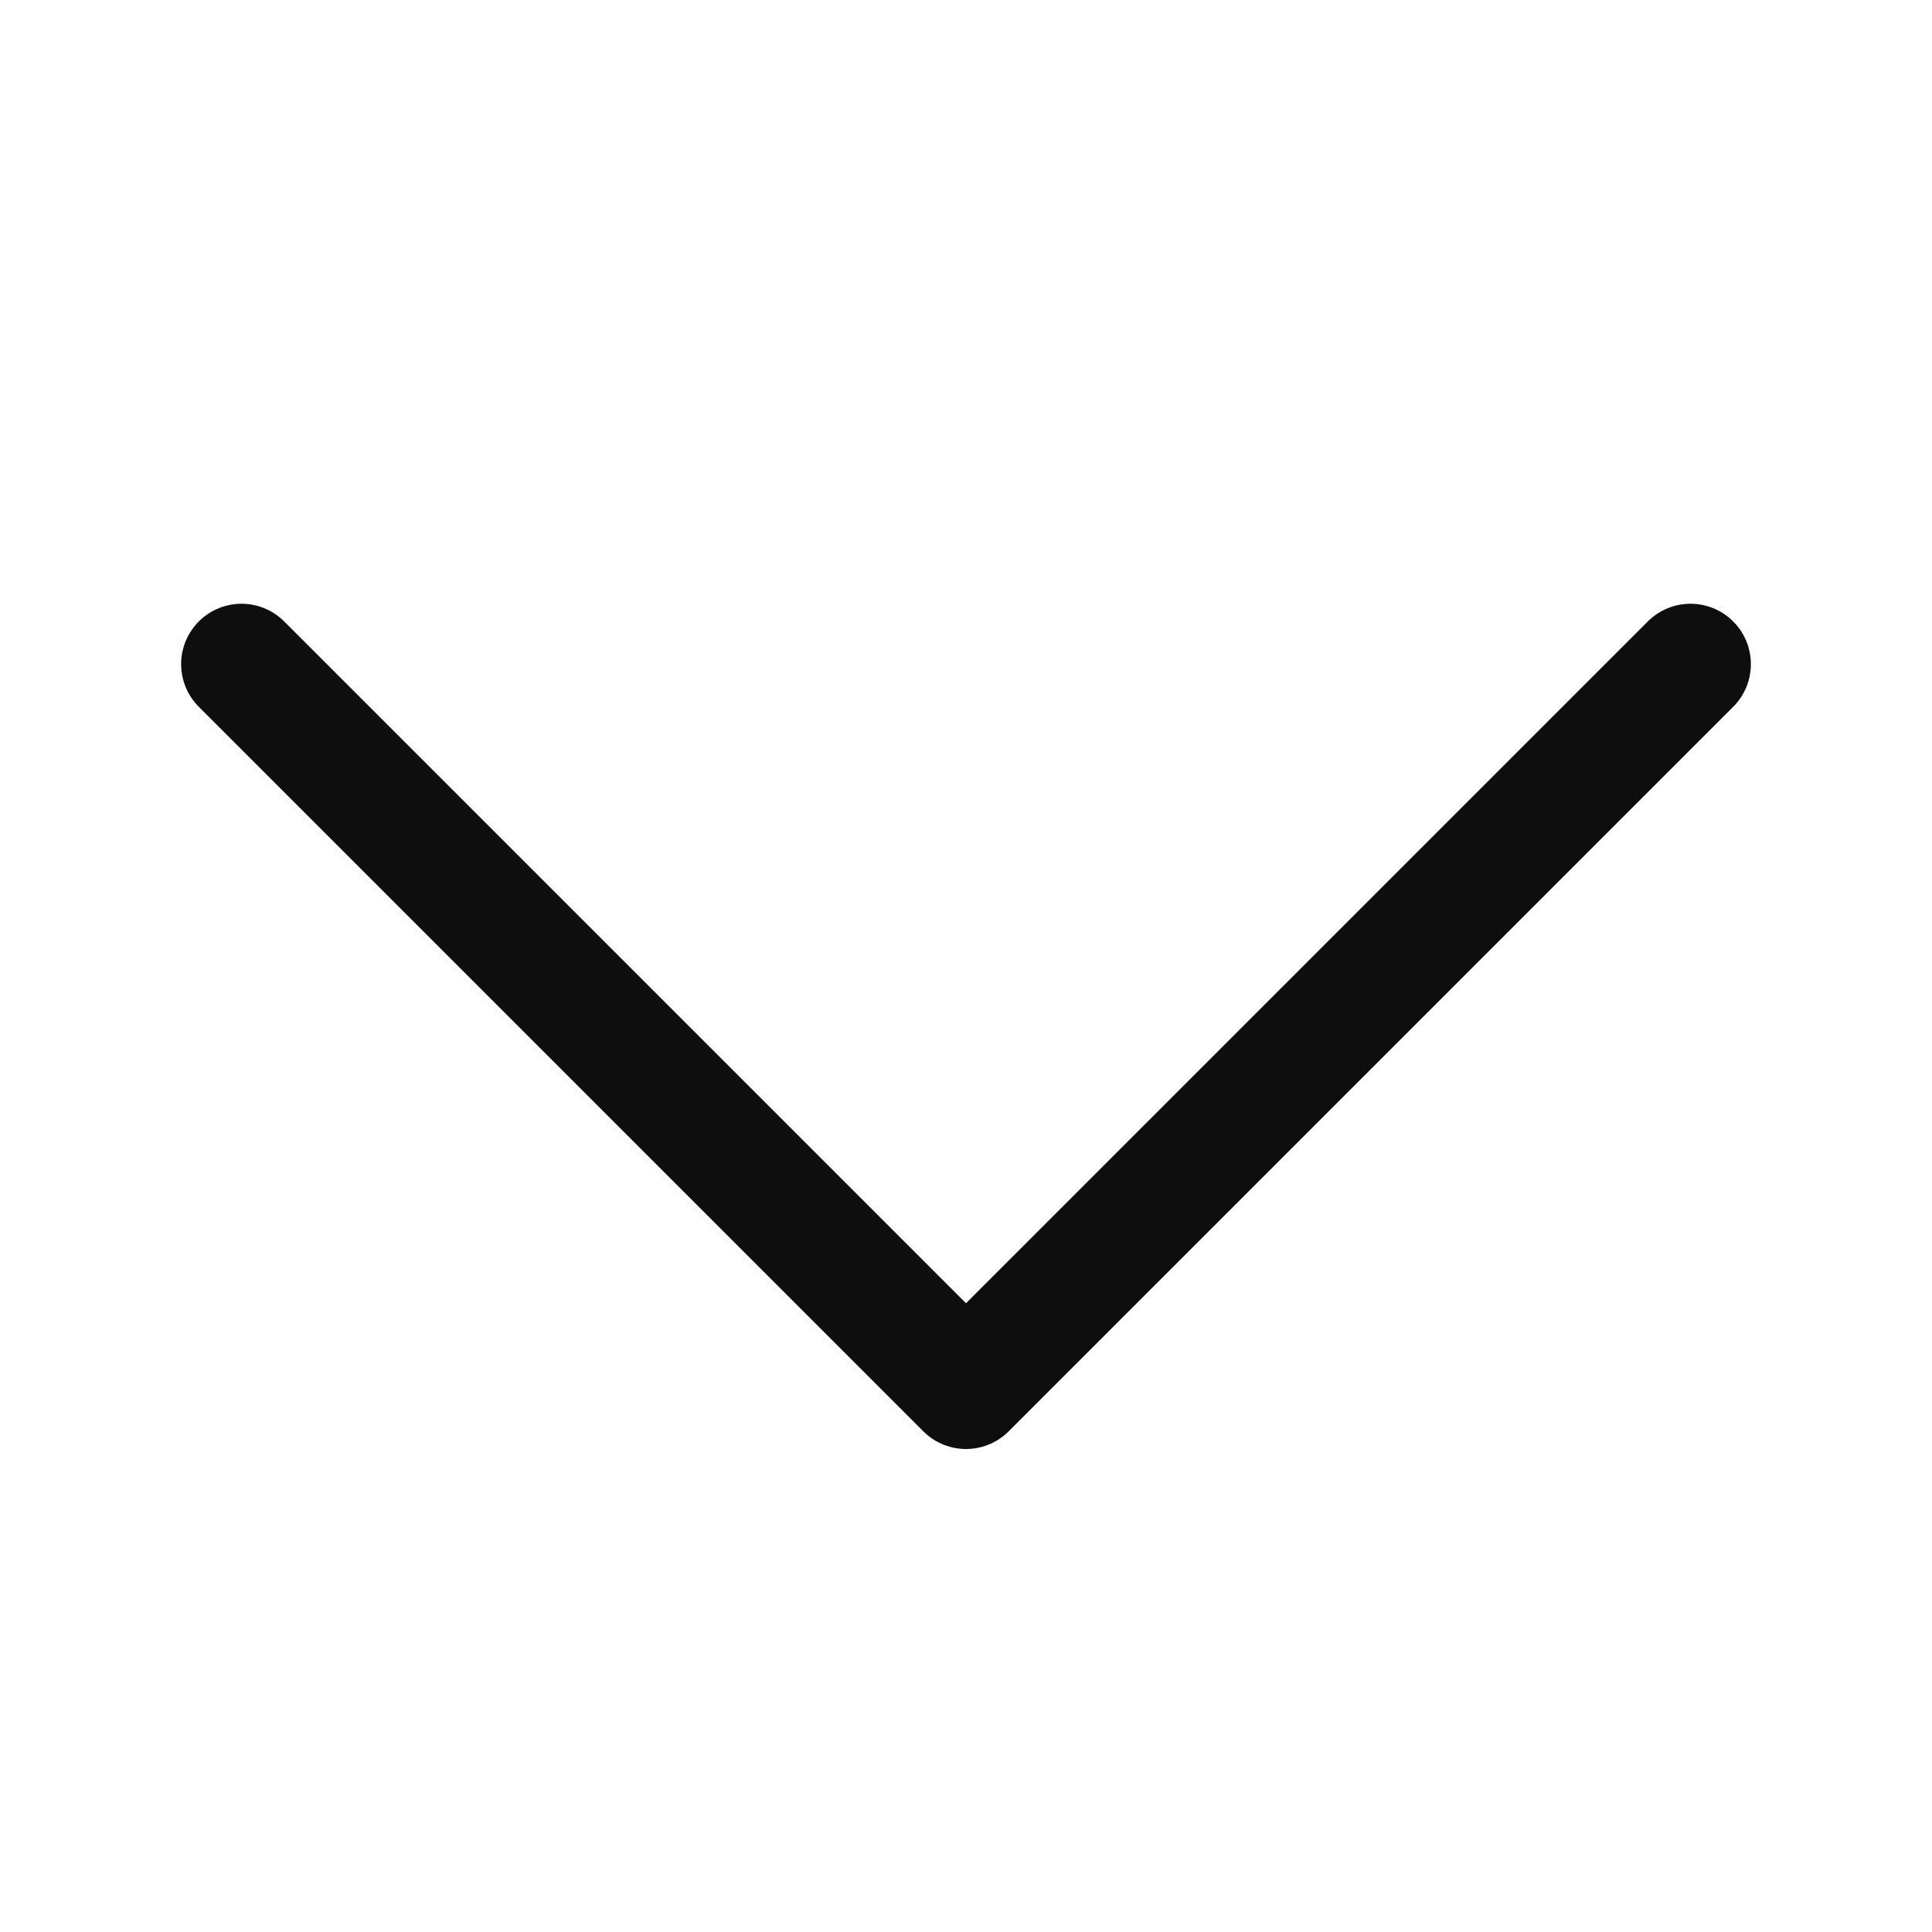
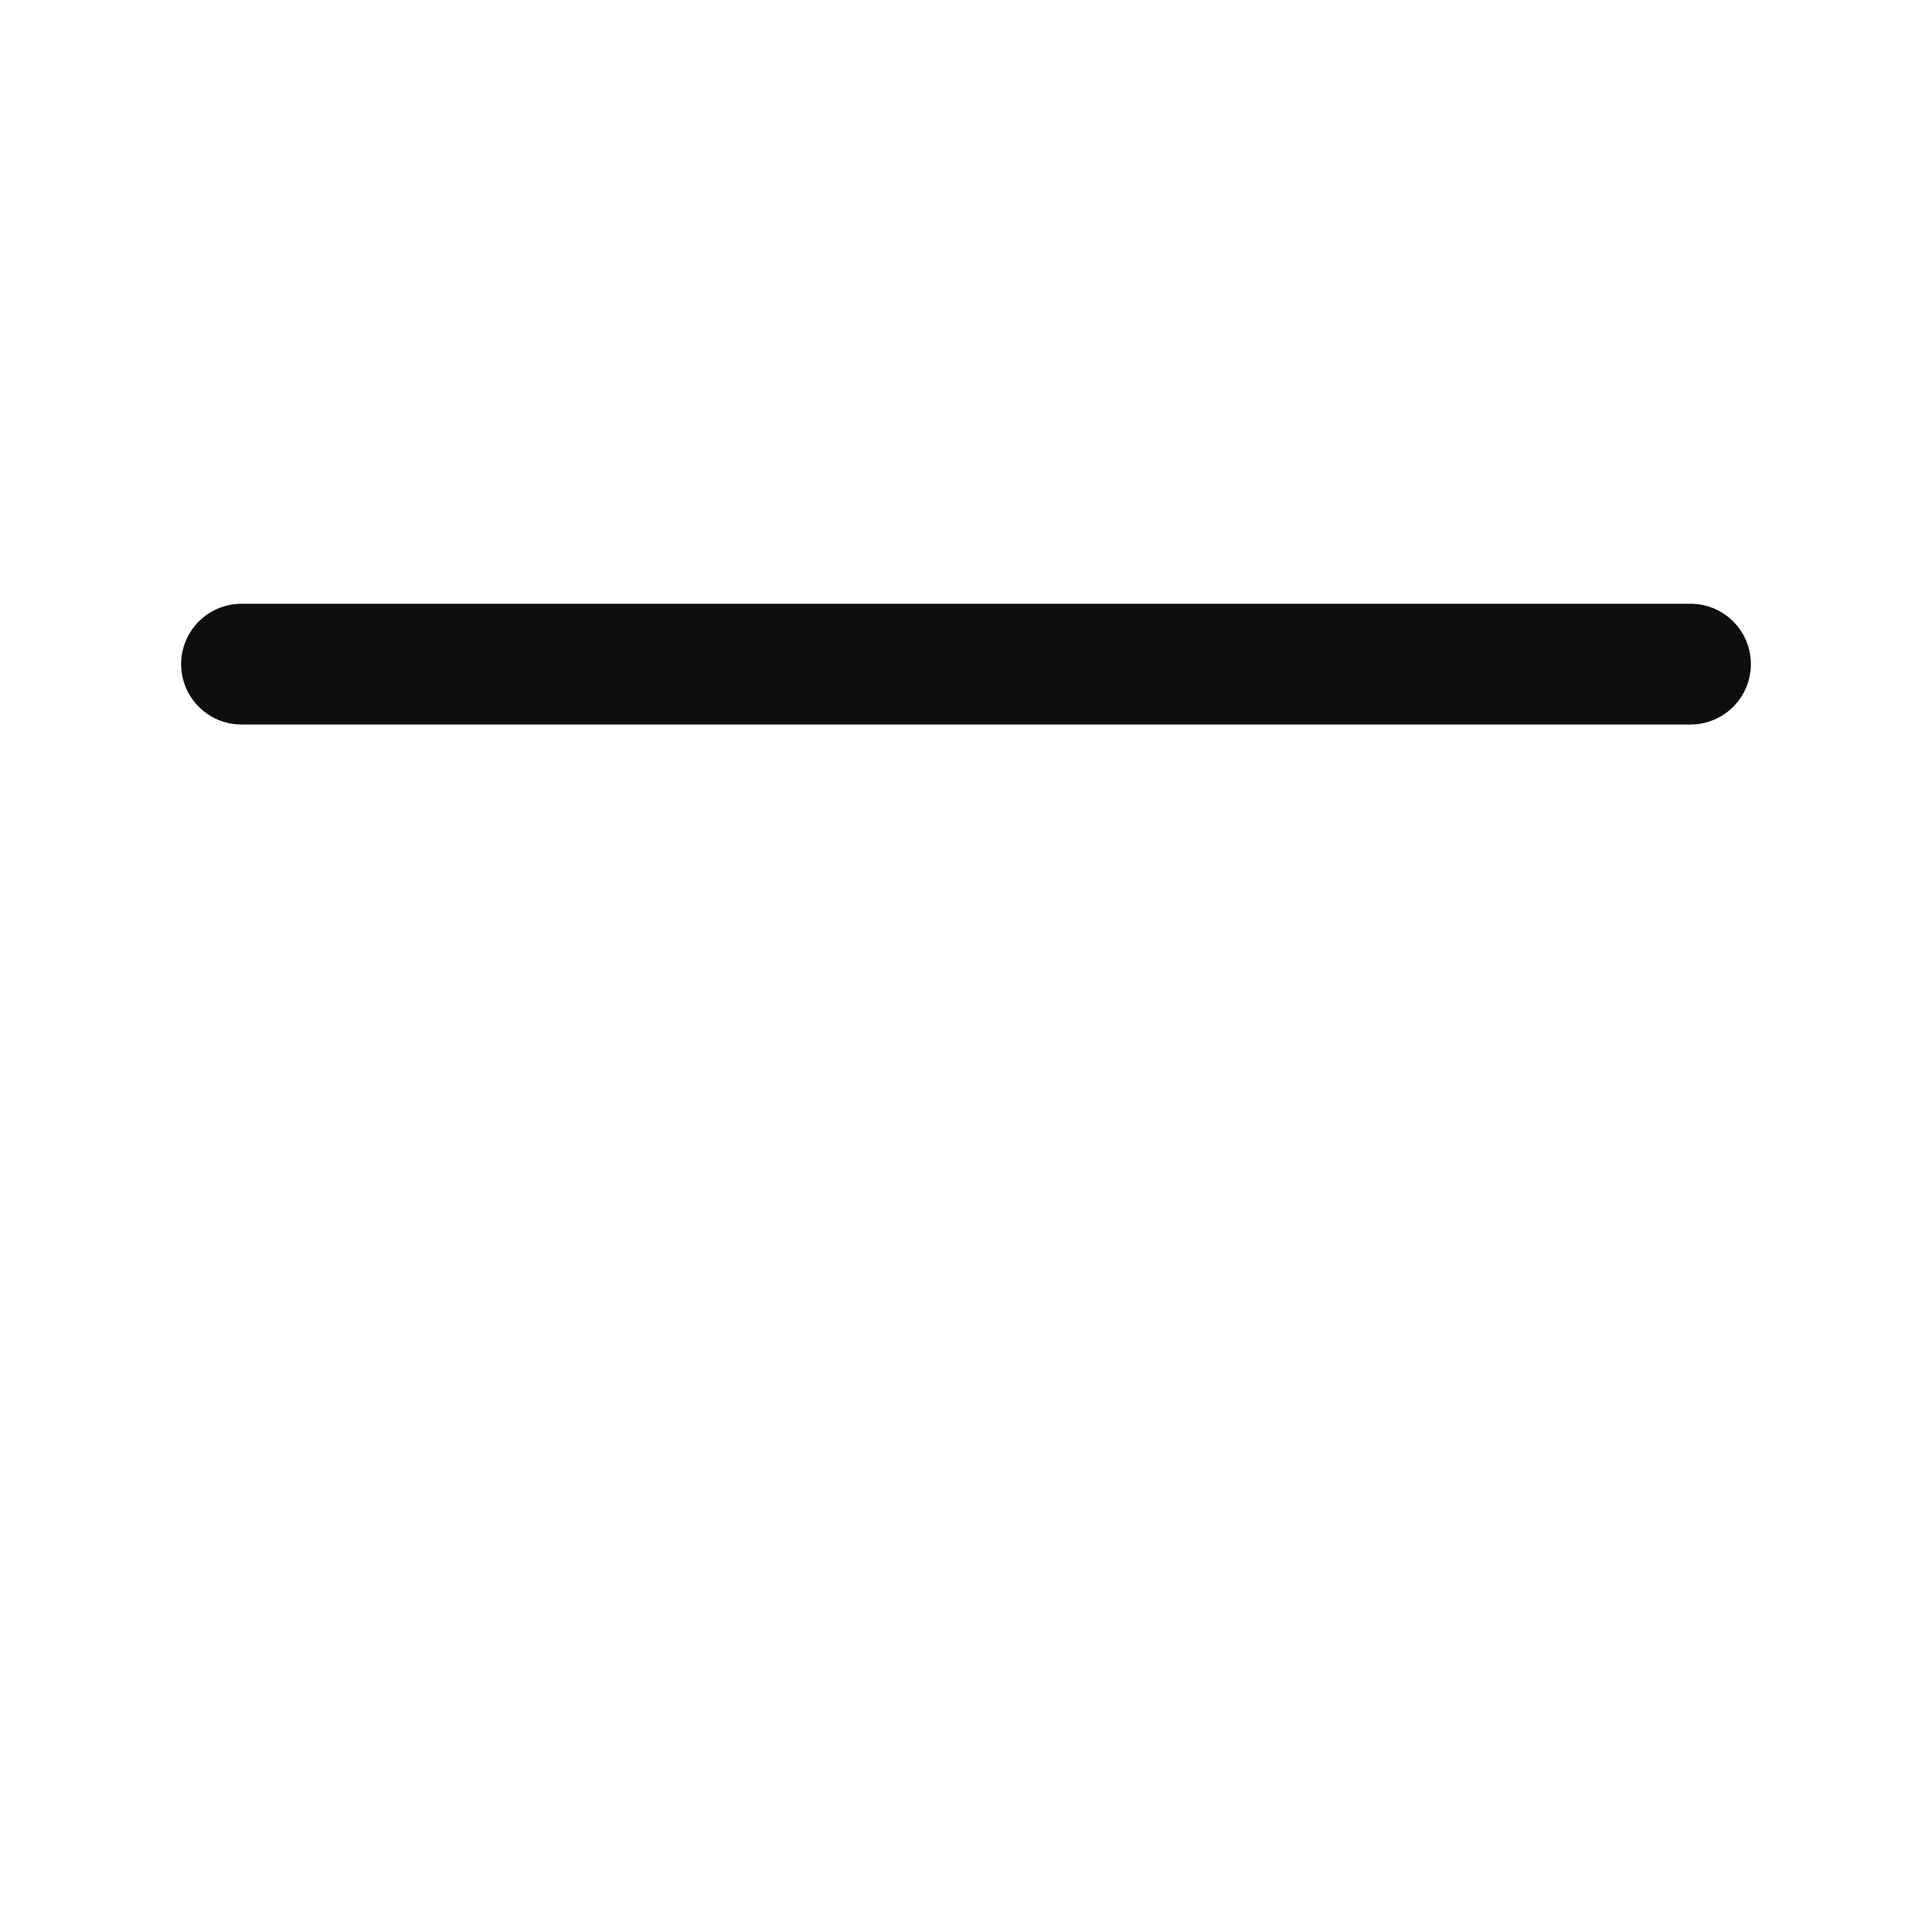
<svg xmlns="http://www.w3.org/2000/svg" width="16" height="16" viewBox="0 0 16 16" fill="none">
-   <path d="M2 5.5L8 11.5L14 5.5" stroke="#0E0E0E" stroke-linecap="round" stroke-linejoin="round" />
+   <path d="M2 5.5L14 5.5" stroke="#0E0E0E" stroke-linecap="round" stroke-linejoin="round" />
</svg>